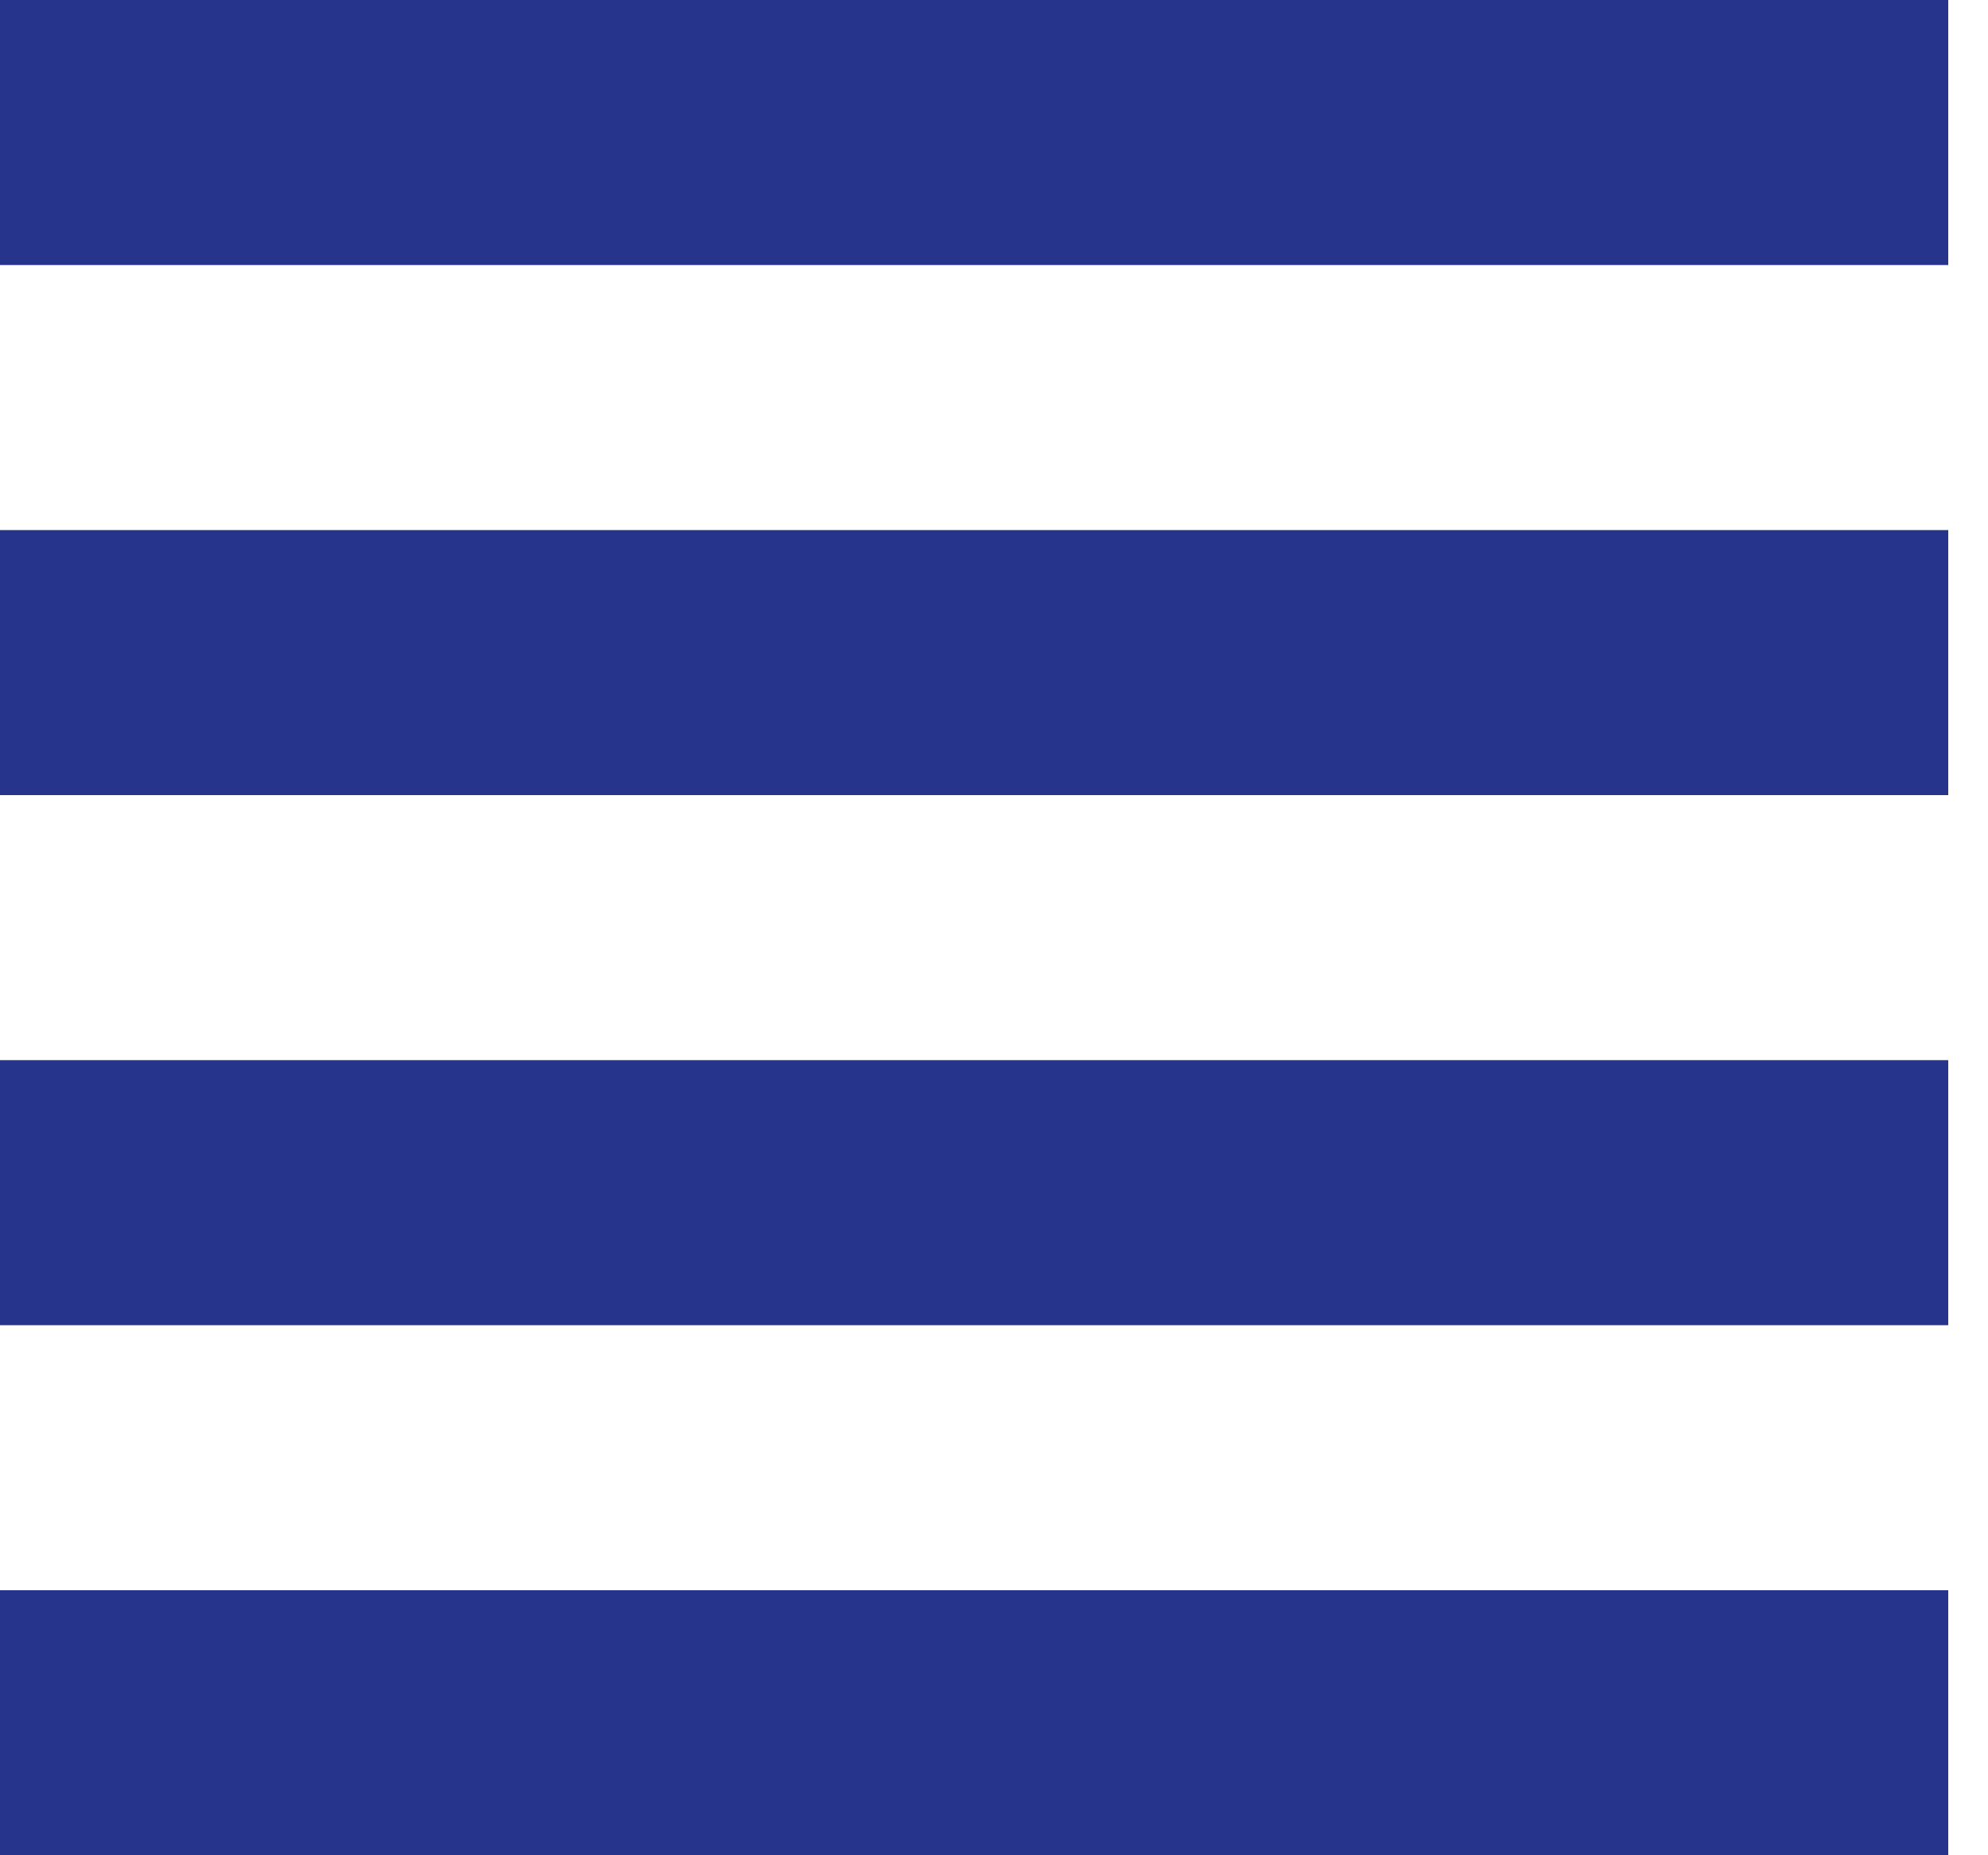
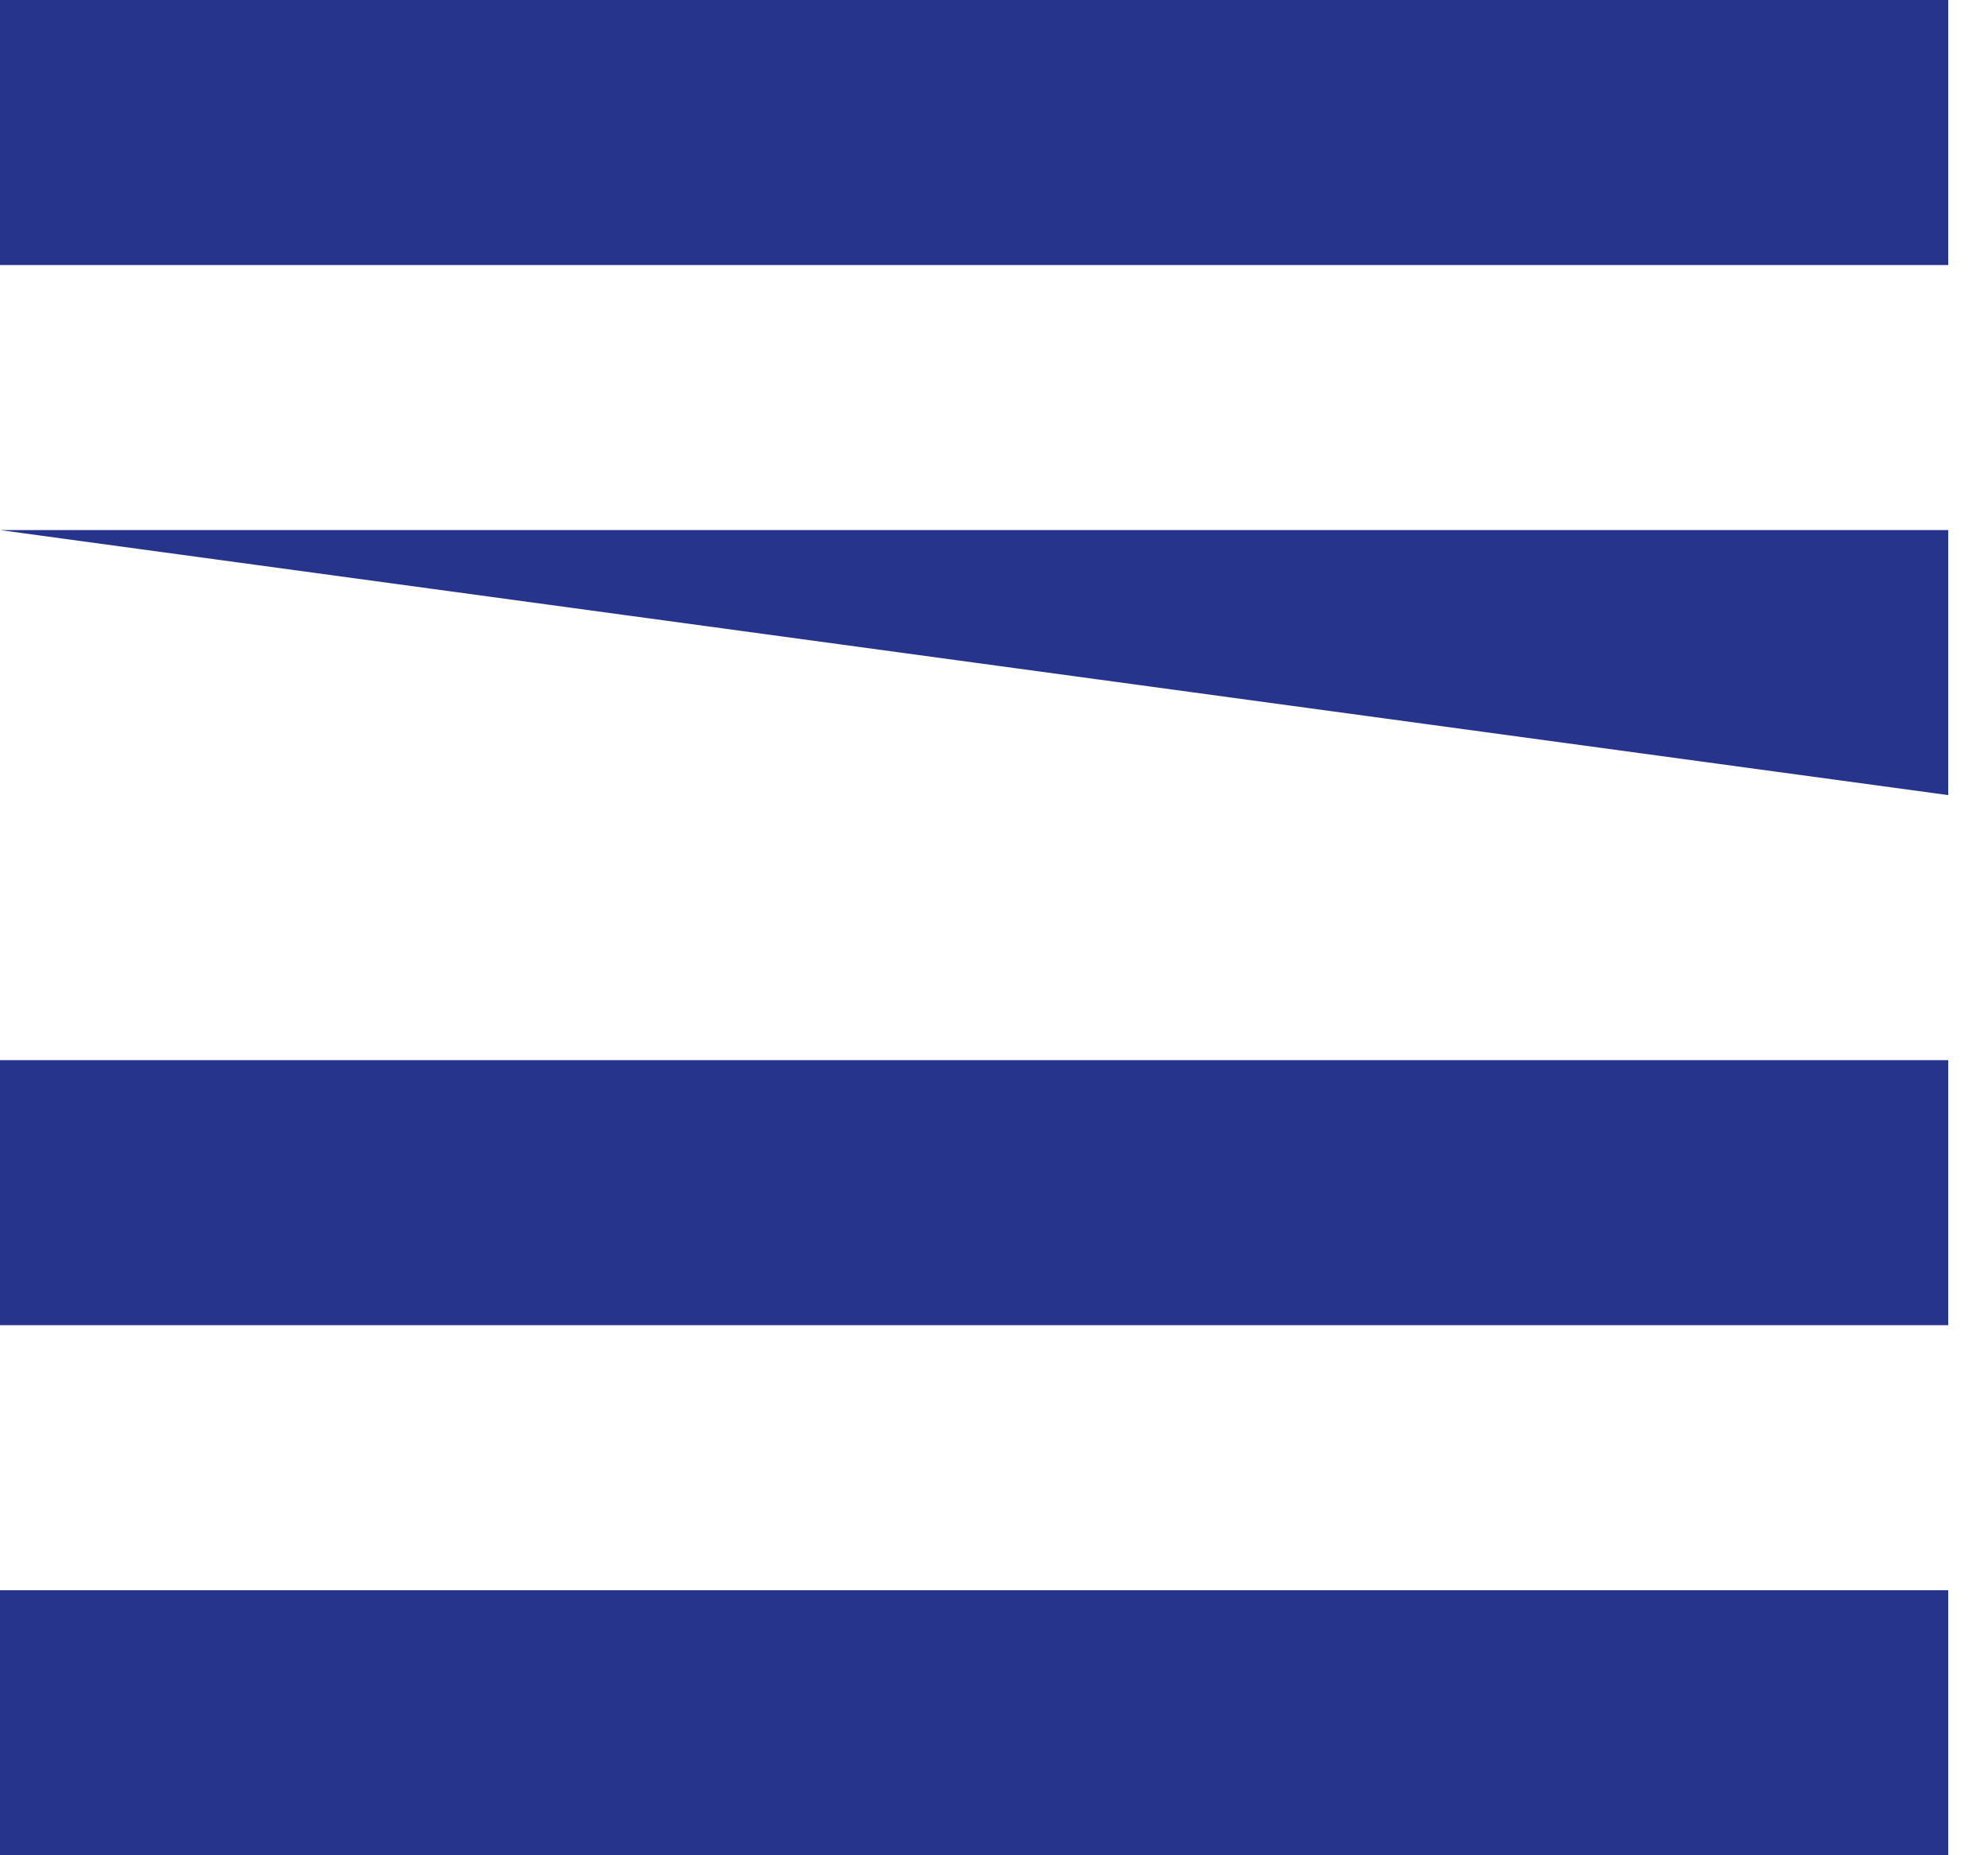
<svg xmlns="http://www.w3.org/2000/svg" width="15px" height="14px" viewBox="0 0 15 14" version="1.1">
  <title>2A18E6AD-27E3-44E6-8417-F2AC000AEE12</title>
  <g id="General-Homepage" stroke="none" stroke-width="1" fill="none" fill-rule="evenodd">
    <g id="Mobile--Homepage---Product-Menu" transform="translate(-107, -179)" fill="#27348b">
      <g id="mobile-menu" transform="translate(0, 54)">
-         <path d="M107,125 L121.7,125 L121.7,127 L107,127 L107,125 Z M107,129 L121.7,129 L121.7,131 L107,131 L107,129 Z M107,133 L121.7,133 L121.7,135 L107,135 L107,133 Z M107,137 L121.7,137 L121.7,139 L107,139 L107,137 Z" id="ico-product-list" />
+         <path d="M107,125 L121.7,125 L121.7,127 L107,127 L107,125 Z M107,129 L121.7,129 L121.7,131 L107,129 Z M107,133 L121.7,133 L121.7,135 L107,135 L107,133 Z M107,137 L121.7,137 L121.7,139 L107,139 L107,137 Z" id="ico-product-list" />
      </g>
    </g>
  </g>
</svg>